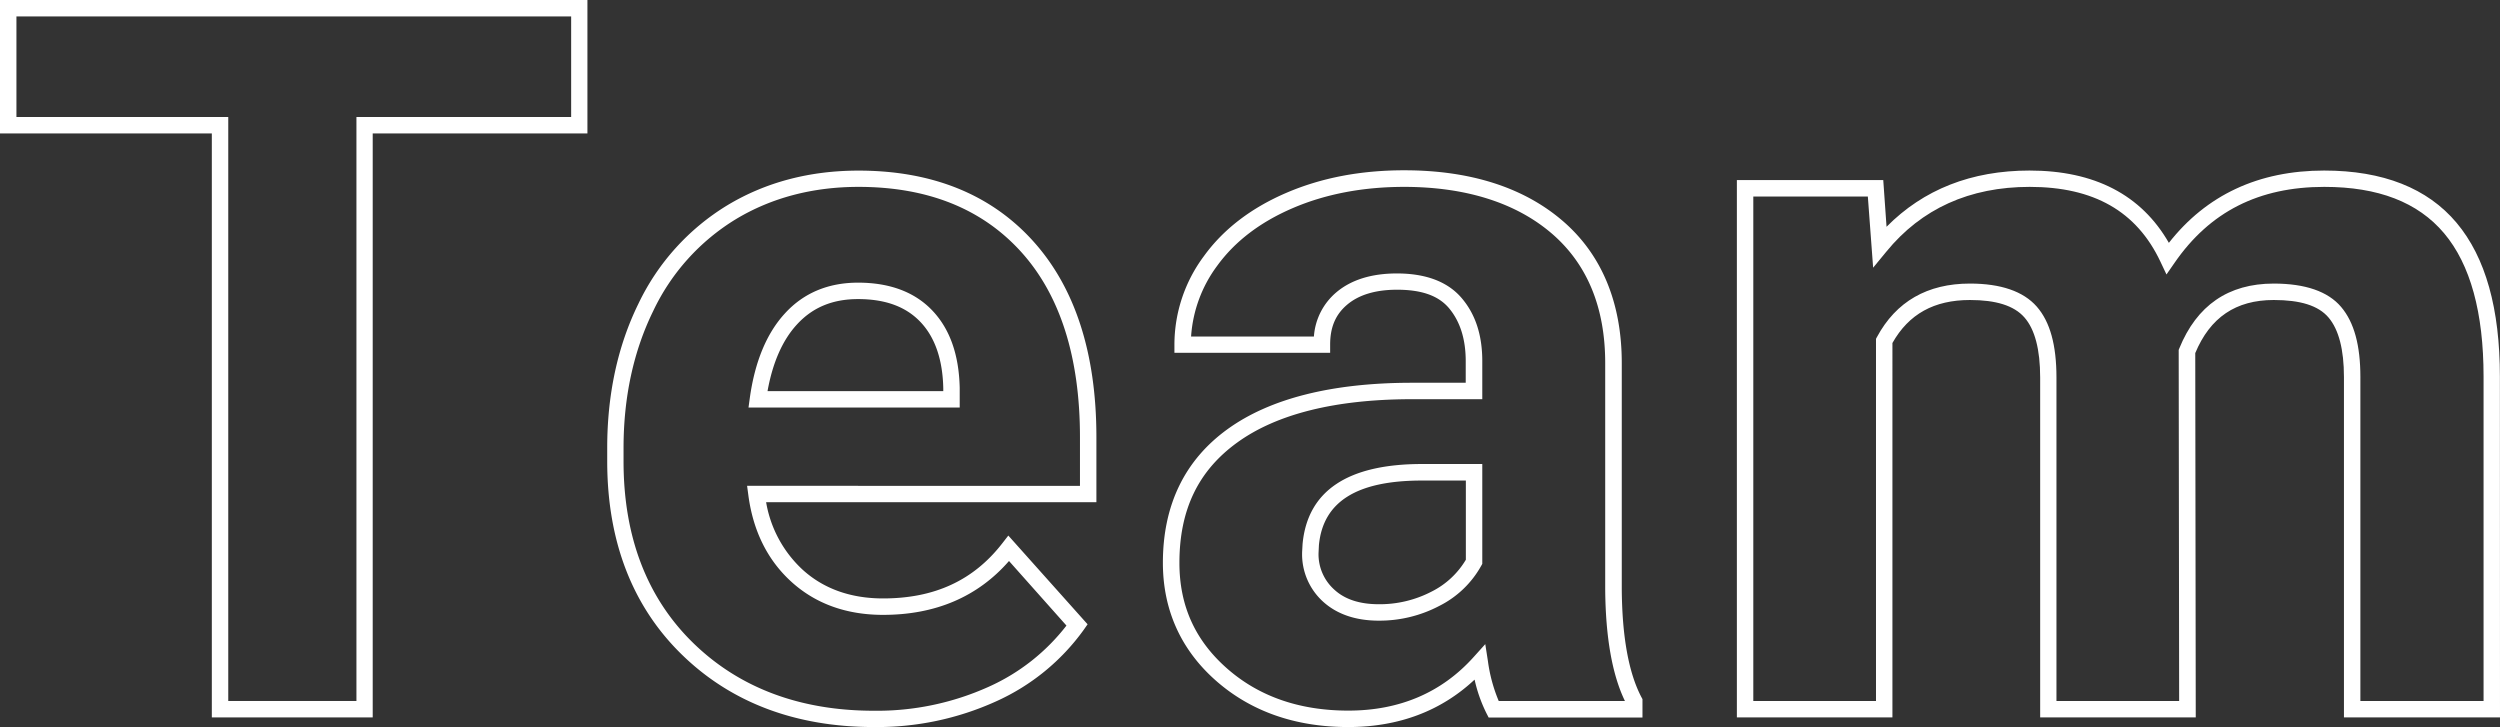
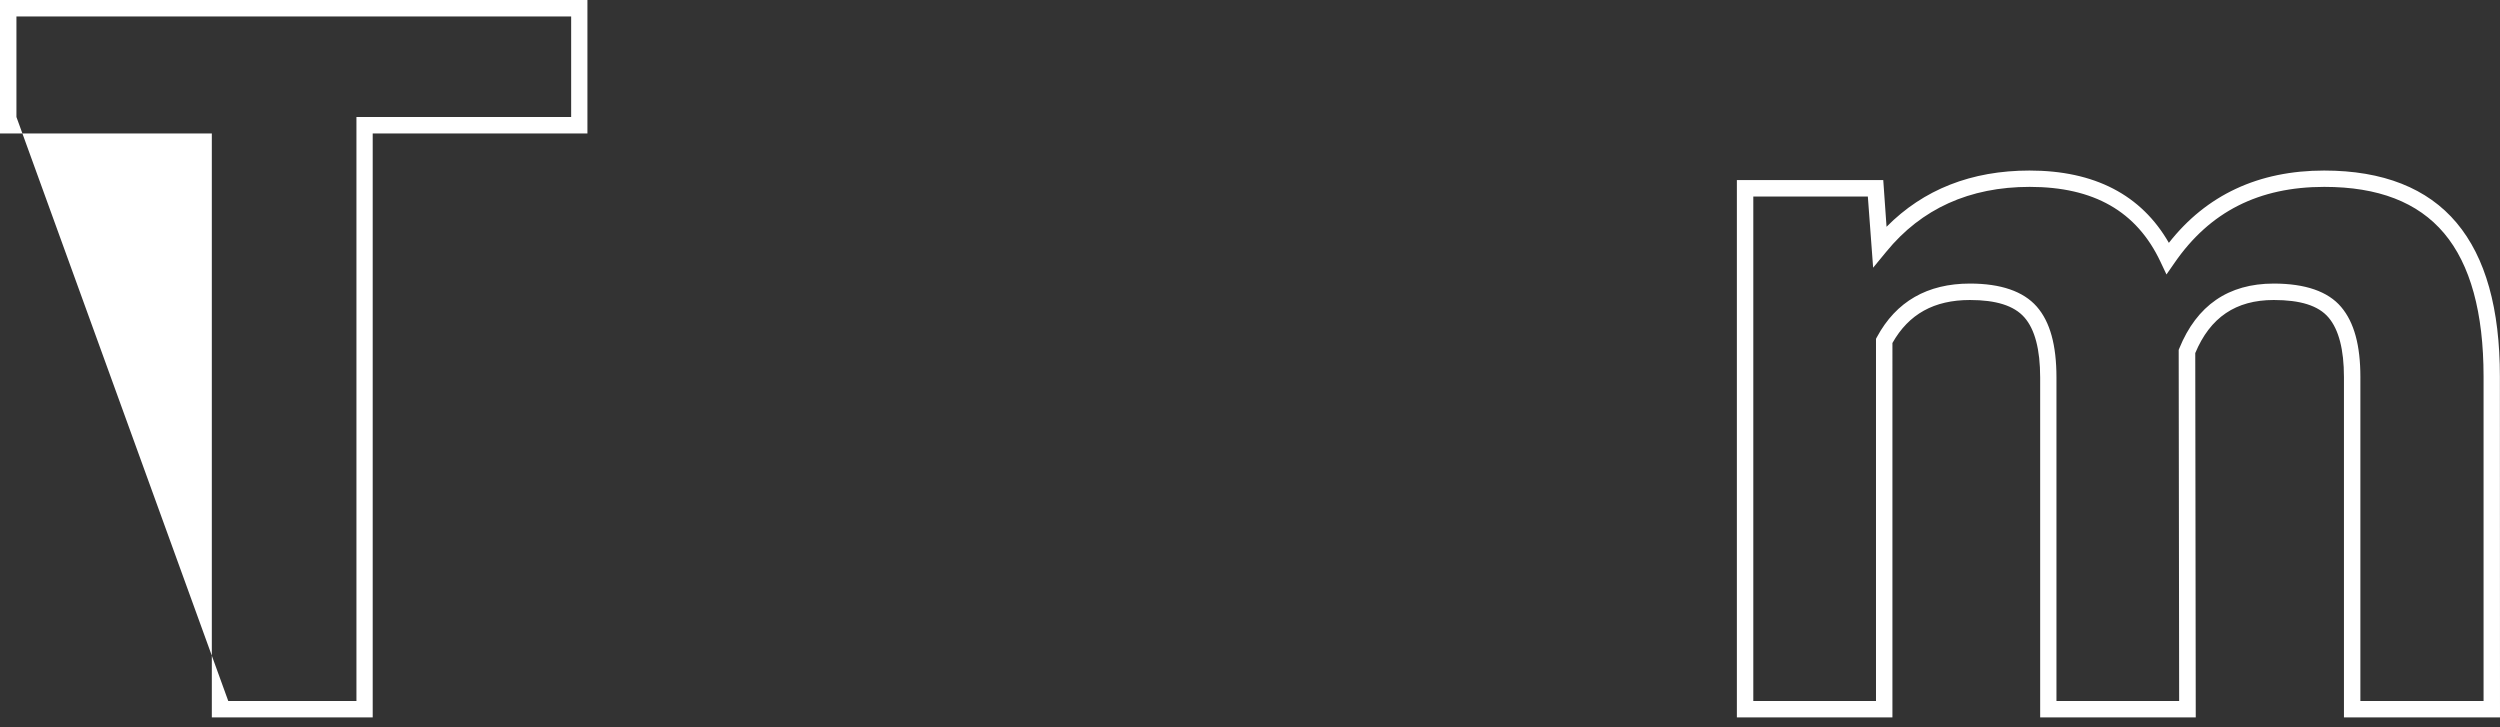
<svg xmlns="http://www.w3.org/2000/svg" viewBox="0 0 760.65 221.21">
  <rect x="0" y="0" width="760.65" height="221.21" fill="#333333" stroke="none" />
  <defs>
    <style>.cls-1{fill:#fff;}</style>
  </defs>
  <g id="Layer_2" data-name="Layer 2">
    <g id="Layer_1-2" data-name="Layer 1">
-       <path class="cls-1" d="M113.4,218.28H64.45V40.6H0V0H178.73V40.6H113.4Zm-43.95-5h39V35.6h65.33V5H5V35.6H69.45Z" />
-       <path class="cls-1" d="M265.91,221.21c-23.82,0-43.5-7.43-58.51-22.1s-22.65-34.45-22.65-58.77v-4.1c0-16.23,3.19-31,9.48-43.8a70.55,70.55,0,0,1,27.1-30c11.63-7,25-10.53,39.89-10.53,22.31,0,40.16,7.17,53,21.32S333.59,107.4,333.59,133V152.8H233.1a36.19,36.19,0,0,0,11.12,20.55c6.38,5.79,14.61,8.73,24.47,8.73,15.64,0,27.5-5.48,36.26-16.76l1.84-2.37,24.12,27-1.14,1.63A66.34,66.34,0,0,1,303,213.43,87.52,87.52,0,0,1,265.91,221.21ZM261.22,56.86c-13.92,0-26.48,3.3-37.31,9.82a65.55,65.55,0,0,0-25.19,28c-5.95,12.15-9,26.14-9,41.6v4.1c0,22.92,7.11,41.49,21.14,55.2s32.56,20.67,55,20.67a82.54,82.54,0,0,0,35-7.31,61.9,61.9,0,0,0,23.62-18.6L307,170.69c-9.48,10.88-22.35,16.39-38.31,16.39-11.14,0-20.5-3.37-27.83-10s-11.73-15.52-13.17-26.43l-.38-2.83H328.59V133c0-24.34-6.06-43.34-18-56.47S282.07,56.86,261.22,56.86ZM292,124H227.74l.39-2.85c1.53-11.06,5.12-19.73,10.67-25.77C244.49,89.13,252,86,261.07,86c9.66,0,17.27,2.86,22.62,8.5S291.78,108,292,118Zm-58.46-5H287v-.89c-.18-8.68-2.51-15.47-6.93-20.13S269.42,91,261.07,91c-7.74,0-13.82,2.52-18.59,7.72C238.1,103.48,235.1,110.28,233.53,119Z" />
-       <path class="cls-1" d="M410.22,221.21c-16.08,0-29.62-4.74-40.25-14.1s-16.15-21.5-16.15-35.86c0-17.57,6.63-31.26,19.71-40.7,12.83-9.25,31.48-14,55.43-14.09h17v-6.59c0-6.67-1.7-12-5-16s-8.6-5.72-15.9-5.72c-6.49,0-11.59,1.53-15.16,4.54s-5.19,6.92-5.19,12.15v2.5H357.33v-2.5a45.12,45.12,0,0,1,9-26.95c5.9-8.15,14.33-14.61,25.06-19.22s22.68-6.86,35.85-6.86c20,0,36.24,5.15,48.13,15.32S493.44,92,493.44,110.46v68.7c.09,14.54,2.11,25.64,6,33l.3.55v5.61h-46.8l-.7-1.36a44.38,44.38,0,0,1-3.58-10.18C438.44,216.35,425.54,221.21,410.22,221.21ZM429,121.46c-22.88.09-40.55,4.52-52.51,13.15s-17.64,20.55-17.64,36.64c0,13,4.73,23.54,14.46,32.11s22.11,12.85,36.94,12.85c15.59,0,28.42-5.49,38.13-16.31l3.53-3.92.81,5.21A47.55,47.55,0,0,0,456,213.28h38.4c-3.88-8-5.9-19.47-6-34.1V110.46c0-16.93-5.5-30.21-16.34-39.48S446,56.86,427.22,56.86c-12.49,0-23.89,2.17-33.88,6.46s-17.62,10.15-23,17.55a40.51,40.51,0,0,0-7.94,21.52h37.37a19.34,19.34,0,0,1,6.85-13.47c4.5-3.79,10.69-5.72,18.39-5.72,8.83,0,15.46,2.51,19.7,7.47S451,102,451,109.87v11.59Zm-9.52,67.38c-7.06,0-12.76-2-16.93-5.79a19.45,19.45,0,0,1-6.37-14.88V168l.14-2.49c1.51-16.17,13.73-24.33,36.34-24.33H451v30.38l-.31.56a29.9,29.9,0,0,1-12.74,12.22A39.07,39.07,0,0,1,419.45,188.84Zm-18.3-20.6a14.43,14.43,0,0,0,4.76,11.13c3.22,3,7.77,4.47,13.54,4.47A34.13,34.13,0,0,0,435.57,180,25.27,25.27,0,0,0,446,170.31v-24.1H432.64c-19.86,0-30.12,6.45-31.35,19.71Z" />
+       <path class="cls-1" d="M113.4,218.28H64.45V40.6H0V0H178.73V40.6H113.4Zm-43.95-5h39V35.6h65.33V5H5V35.6Z" />
      <path class="cls-1" d="M760.65,218.28H713.17V114.71c0-8.33-1.57-14.42-4.68-18.09s-8.62-5.34-16.69-5.34c-11.53,0-19.34,5.29-23.87,16.15l.15,110.85H620.74V114.85c0-8.51-1.61-14.65-4.79-18.27s-8.68-5.3-16.58-5.3c-10.9,0-18.62,4.28-23.58,13.08V218.28H528.46V54.79H573L574,69c11.23-11.36,25.83-17.11,43.5-17.11,19.78,0,34,7.38,42.4,22,11.44-14.58,27.31-22,47.25-22,17.88,0,31.43,5.35,40.29,15.9s13.18,26.18,13.18,46.8Zm-42.48-5h37.48V114.56c0-19.42-4-34.08-12-43.58s-20.13-14.12-36.46-14.12c-19.92,0-34.82,7.55-45.55,23.09l-2.47,3.56-1.85-3.92c-7.23-15.3-20.25-22.73-39.78-22.73-18.27,0-32.94,6.64-43.62,19.73l-4,4.86-1.61-21.66H533.46V213.28h37.33V103.09l.3-.56c5.81-10.78,15.33-16.25,28.28-16.25,9.39,0,16.24,2.35,20.33,7s6,11.81,6,21.57v98.43h37.33l-.14-106.82.18-.45C668.39,92.92,678,86.28,691.8,86.28c9.61,0,16.51,2.39,20.51,7.11s5.86,11.77,5.86,21.32Z" />
    </g>
  </g>
</svg>